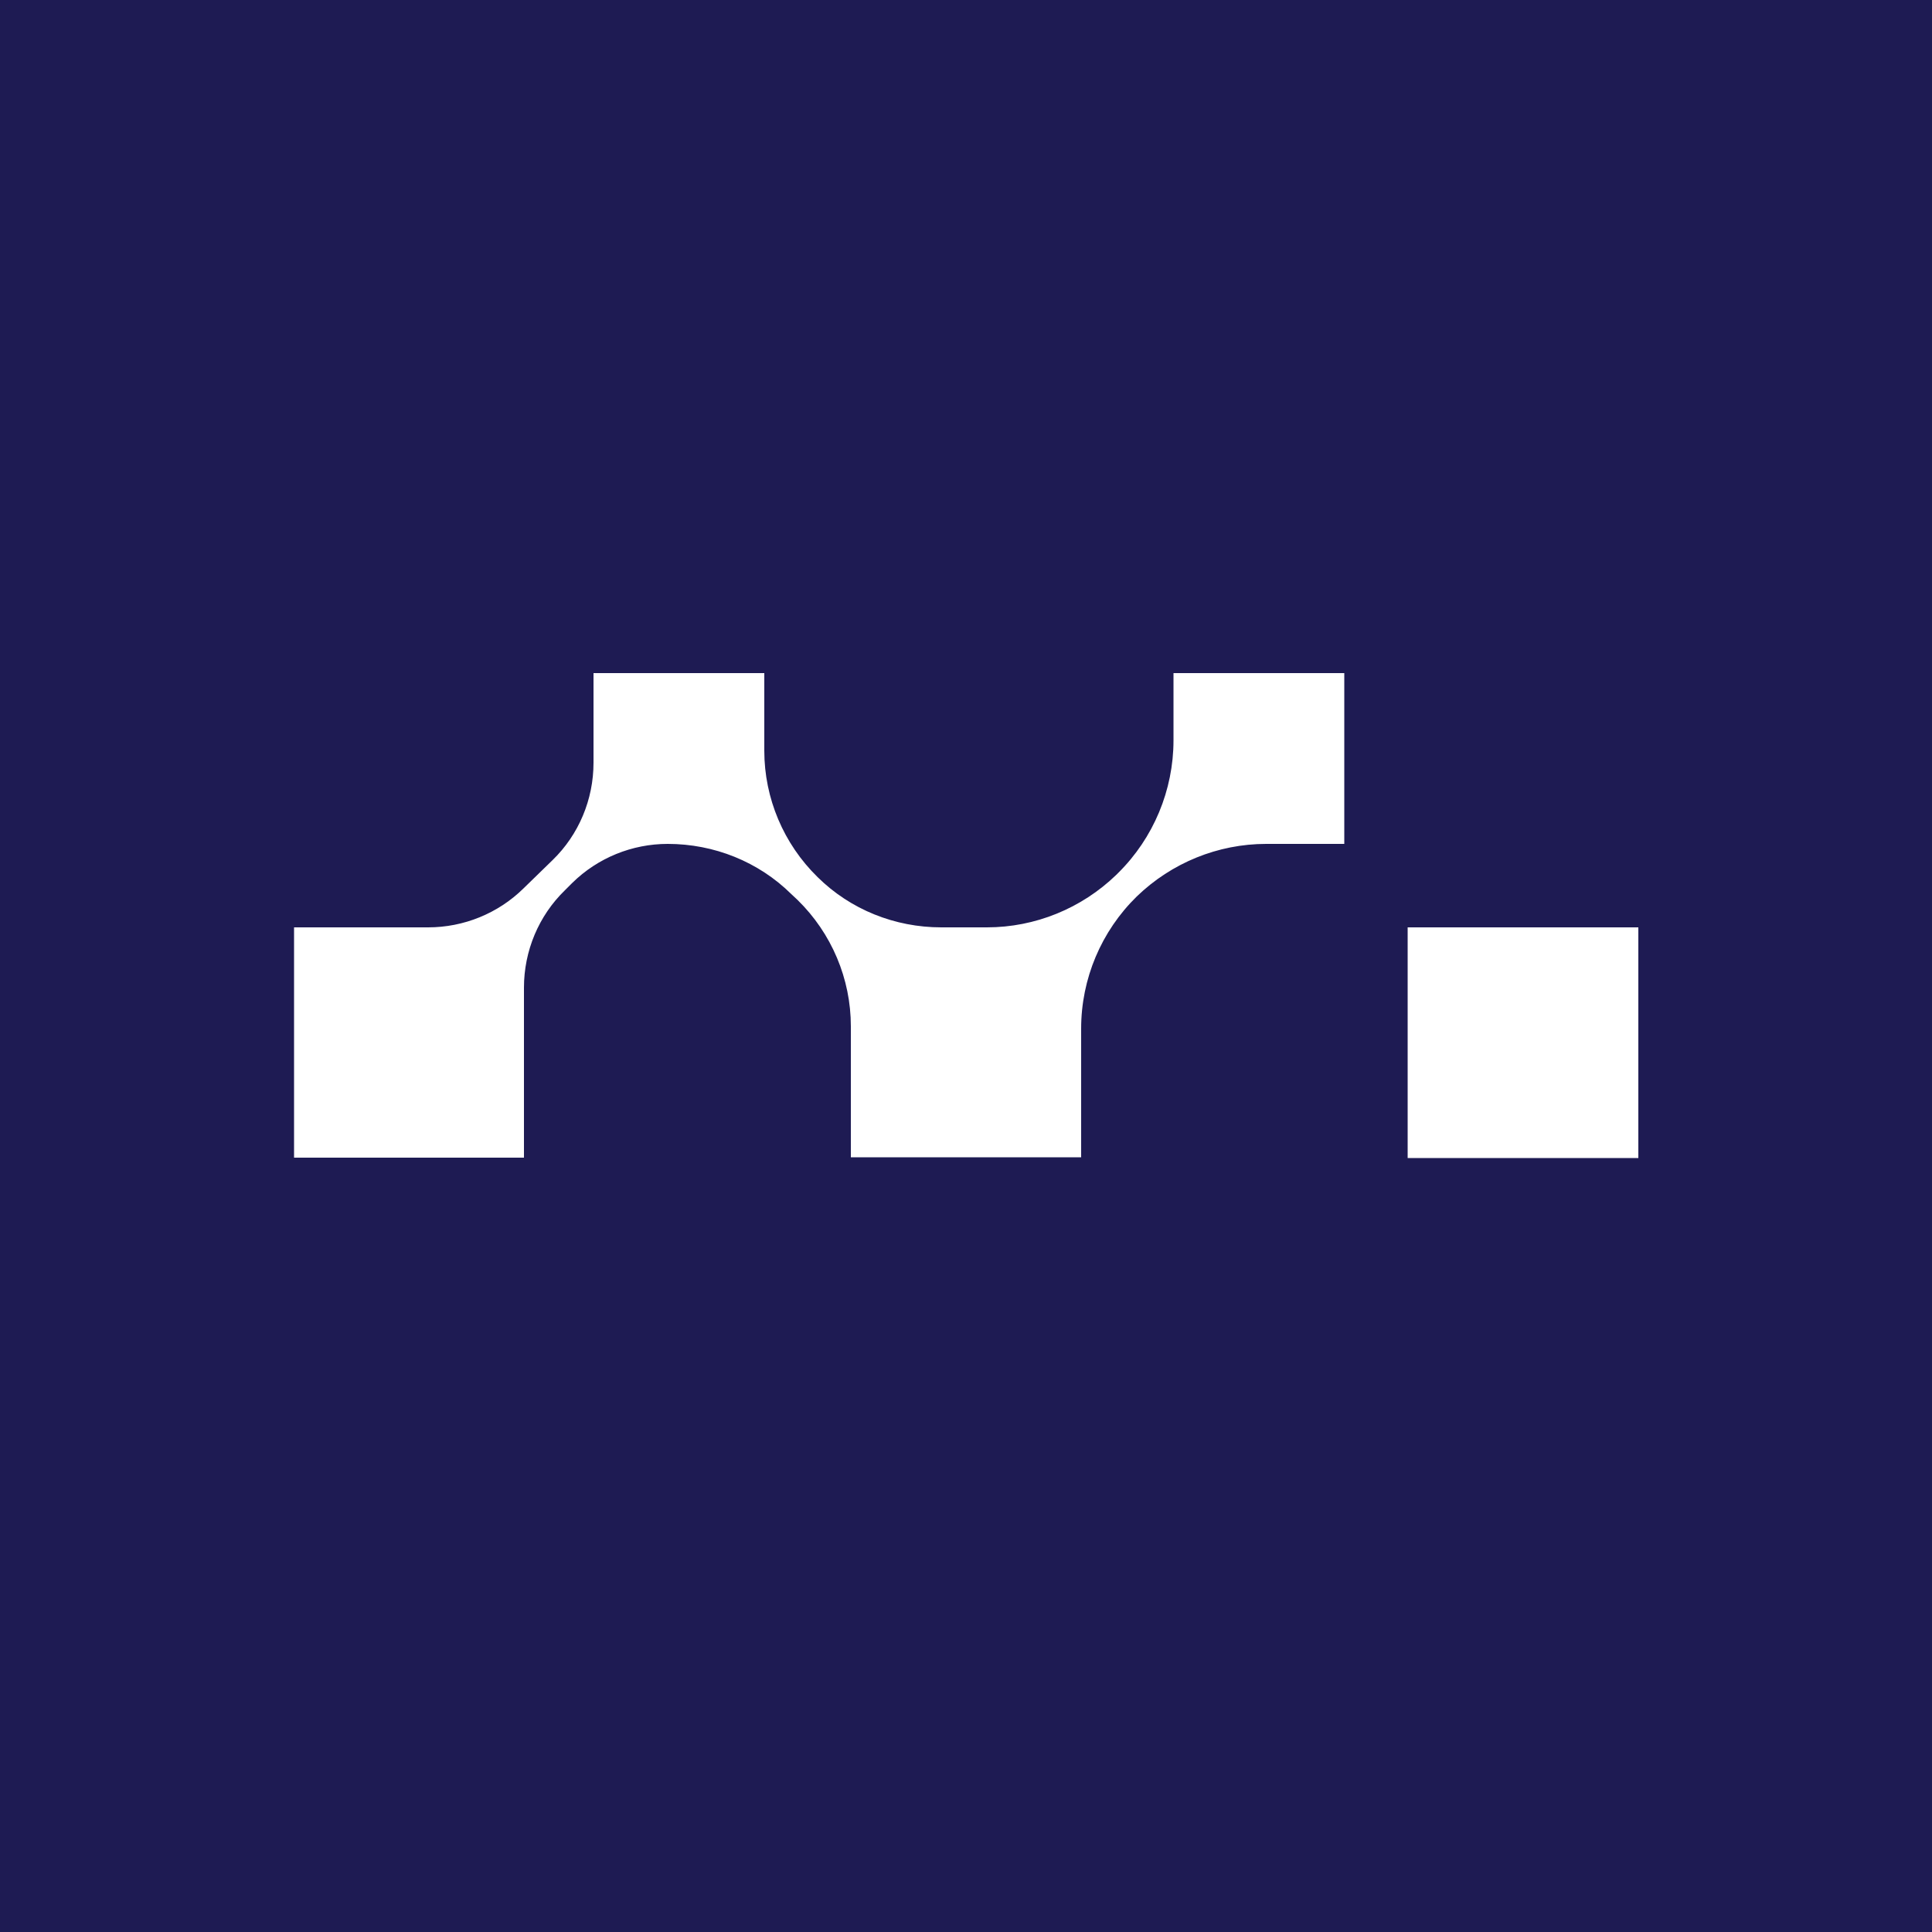
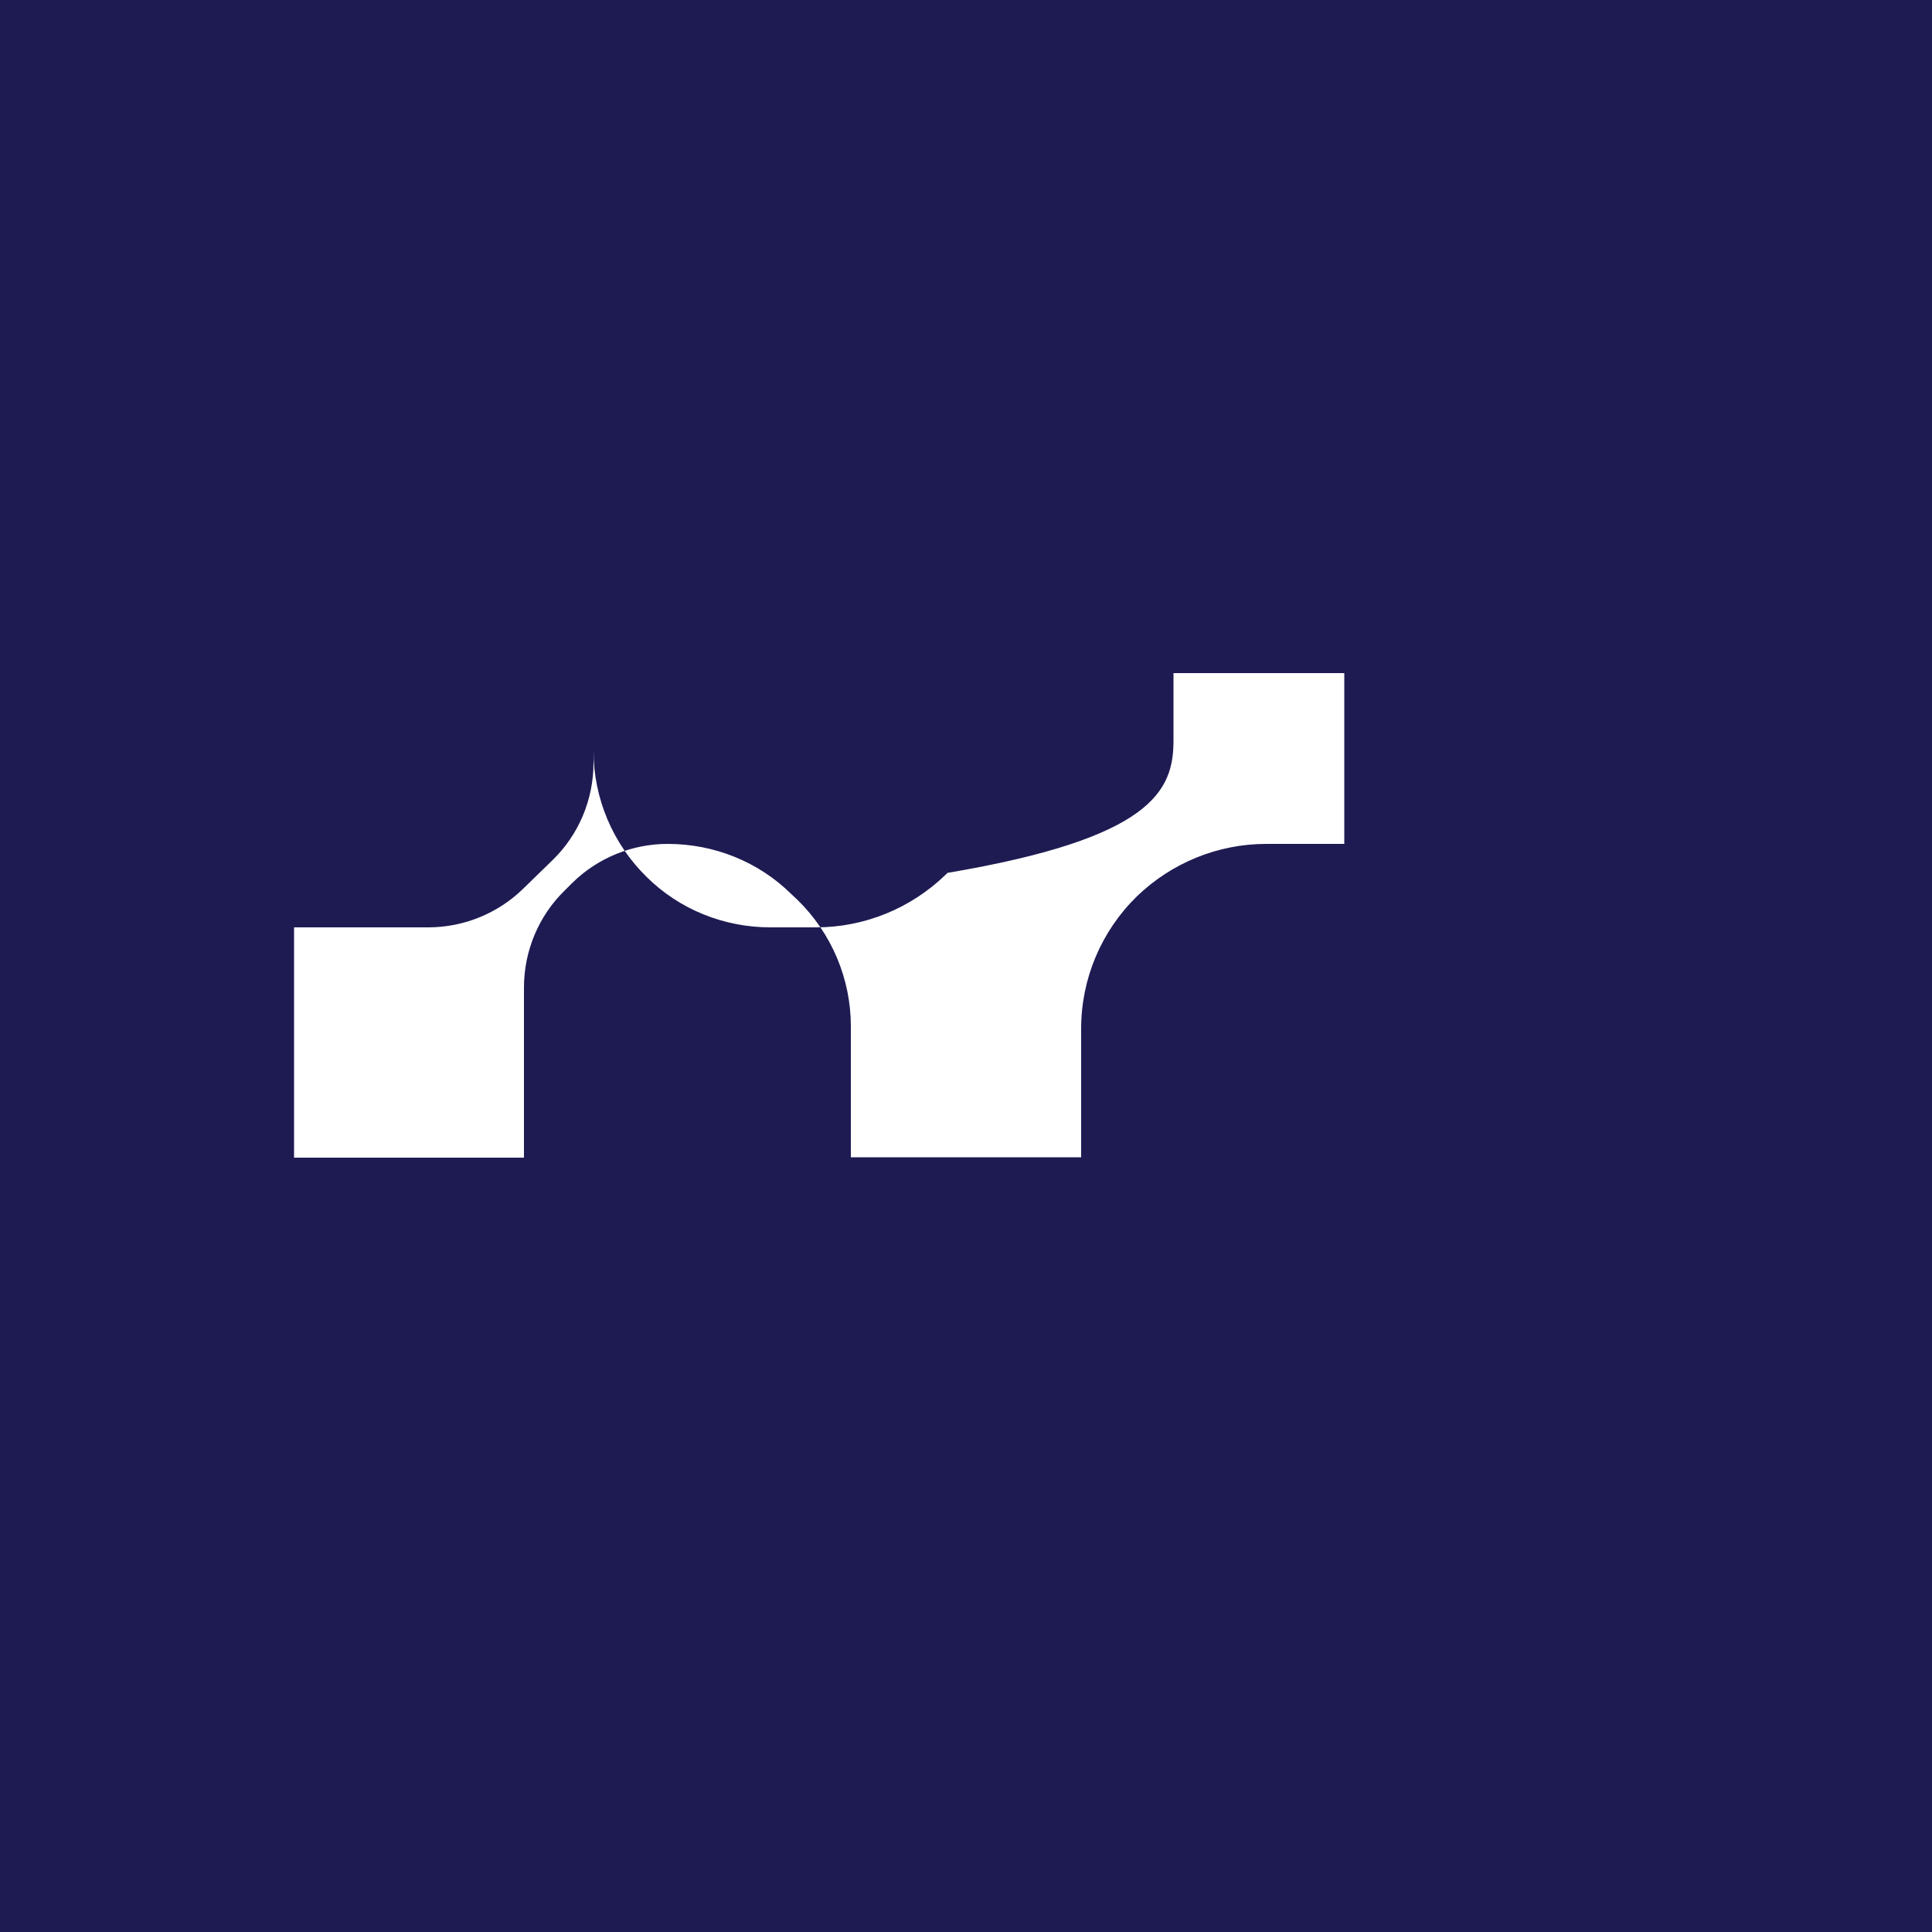
<svg xmlns="http://www.w3.org/2000/svg" version="1.1" id="Layer_1" x="0px" y="0px" viewBox="0 0 500 500" style="enable-background:new 0 0 500 500;" xml:space="preserve">
  <style type="text/css">
	.st0{fill:#114CBA;}
	.st1{fill:#FFFFFF;}
	.st2{fill:#1E1B53;}
</style>
  <rect class="st2" width="500" height="500" />
  <g>
    <g>
      <g>
        <g>
-           <path class="st1" d="M303.7,191.6v-17.4h44.2v44.2h-20.2c-12.5,0-24.5,4.9-33.5,13.6l0,0c-9.2,9-14.4,21.3-14.4,34.2v33.3h-59.6      v-33.9c0-12.3-5-24.1-13.8-32.7l-1.6-1.5c-8.5-8.4-20-13-32-13h0c-9.2,0-18.1,3.6-24.7,10.1l-1.9,1.9      c-6.8,6.6-10.6,15.7-10.6,25.2v44H76.1V240h34.7c9.2,0,18.1-3.6,24.7-10.1l7.5-7.3c6.8-6.6,10.6-15.7,10.6-25.2v-23.2h44.2v20.1      c0,12.3,5,24.1,13.8,32.7l0,0c8.5,8.4,20,13,32,13h11.8c12.5,0,24.5-4.9,33.5-13.6l0.5-0.5C298.5,216.9,303.7,204.5,303.7,191.6      z" />
-           <rect x="364.3" y="240" class="st1" width="59.7" height="59.7" />
+           <path class="st1" d="M303.7,191.6v-17.4h44.2v44.2h-20.2c-12.5,0-24.5,4.9-33.5,13.6l0,0c-9.2,9-14.4,21.3-14.4,34.2v33.3h-59.6      v-33.9c0-12.3-5-24.1-13.8-32.7l-1.6-1.5c-8.5-8.4-20-13-32-13h0c-9.2,0-18.1,3.6-24.7,10.1l-1.9,1.9      c-6.8,6.6-10.6,15.7-10.6,25.2v44H76.1V240h34.7c9.2,0,18.1-3.6,24.7-10.1l7.5-7.3c6.8-6.6,10.6-15.7,10.6-25.2v-23.2v20.1      c0,12.3,5,24.1,13.8,32.7l0,0c8.5,8.4,20,13,32,13h11.8c12.5,0,24.5-4.9,33.5-13.6l0.5-0.5C298.5,216.9,303.7,204.5,303.7,191.6      z" />
        </g>
      </g>
    </g>
  </g>
</svg>